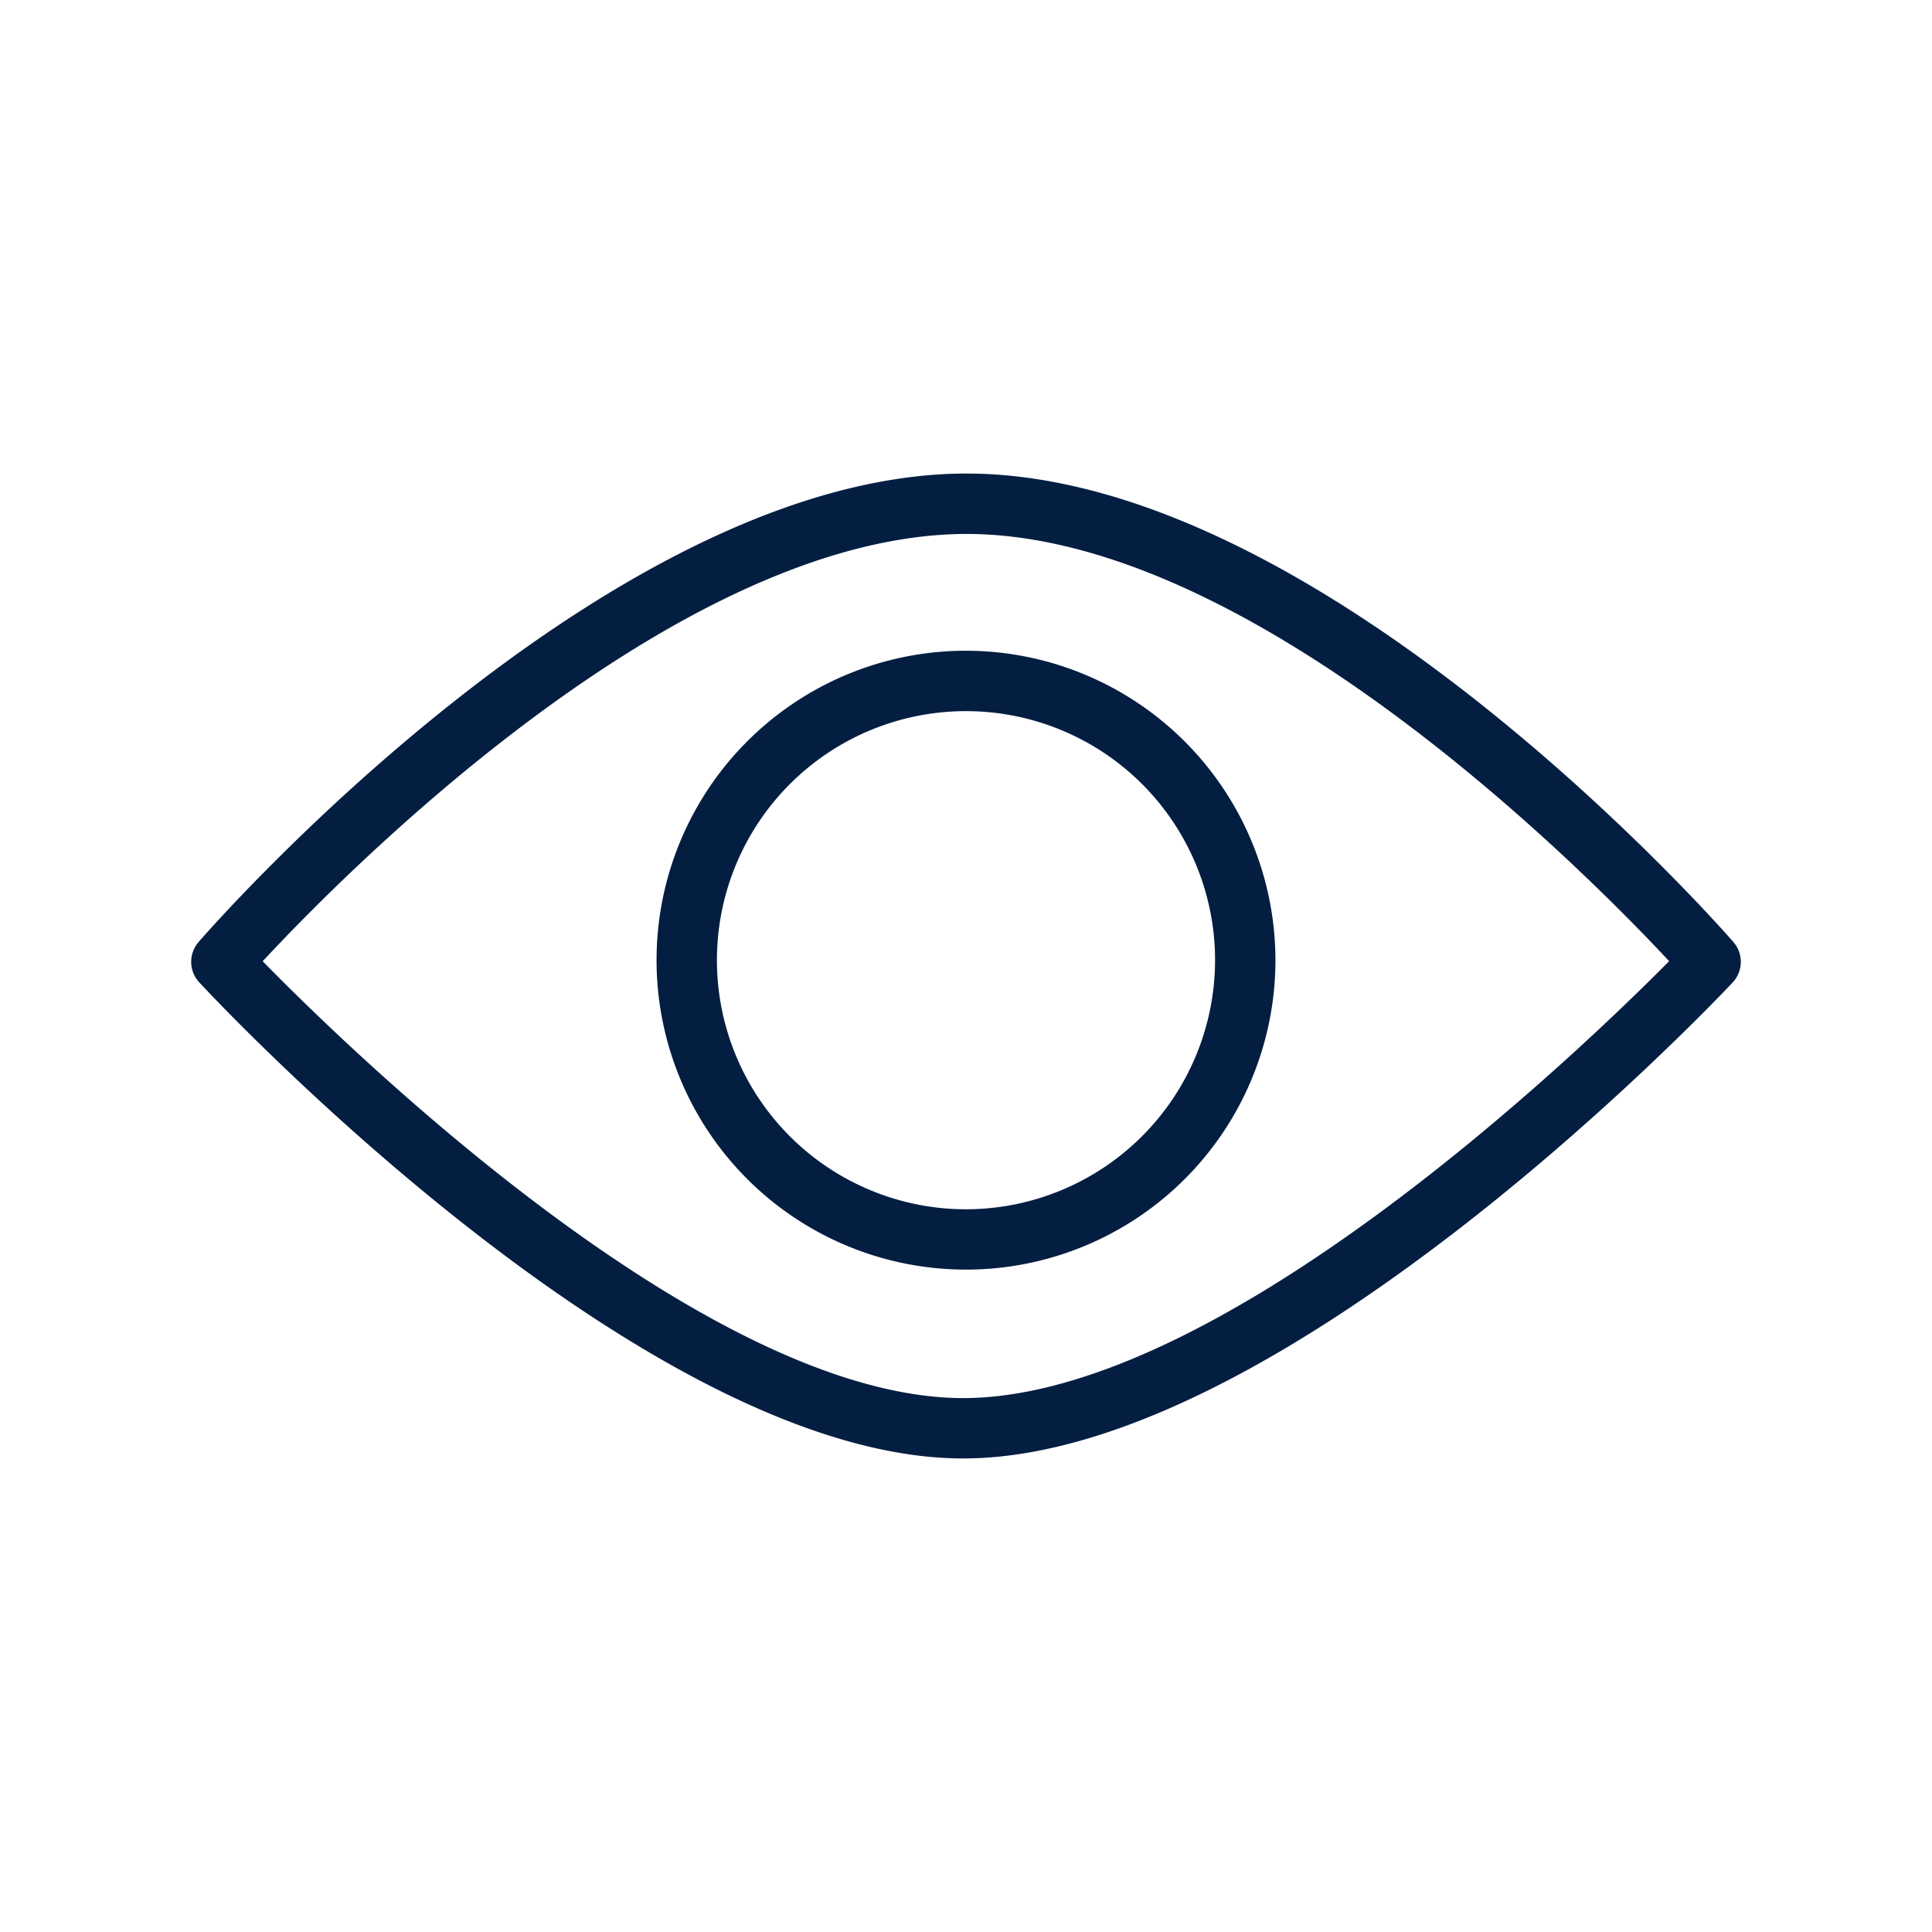
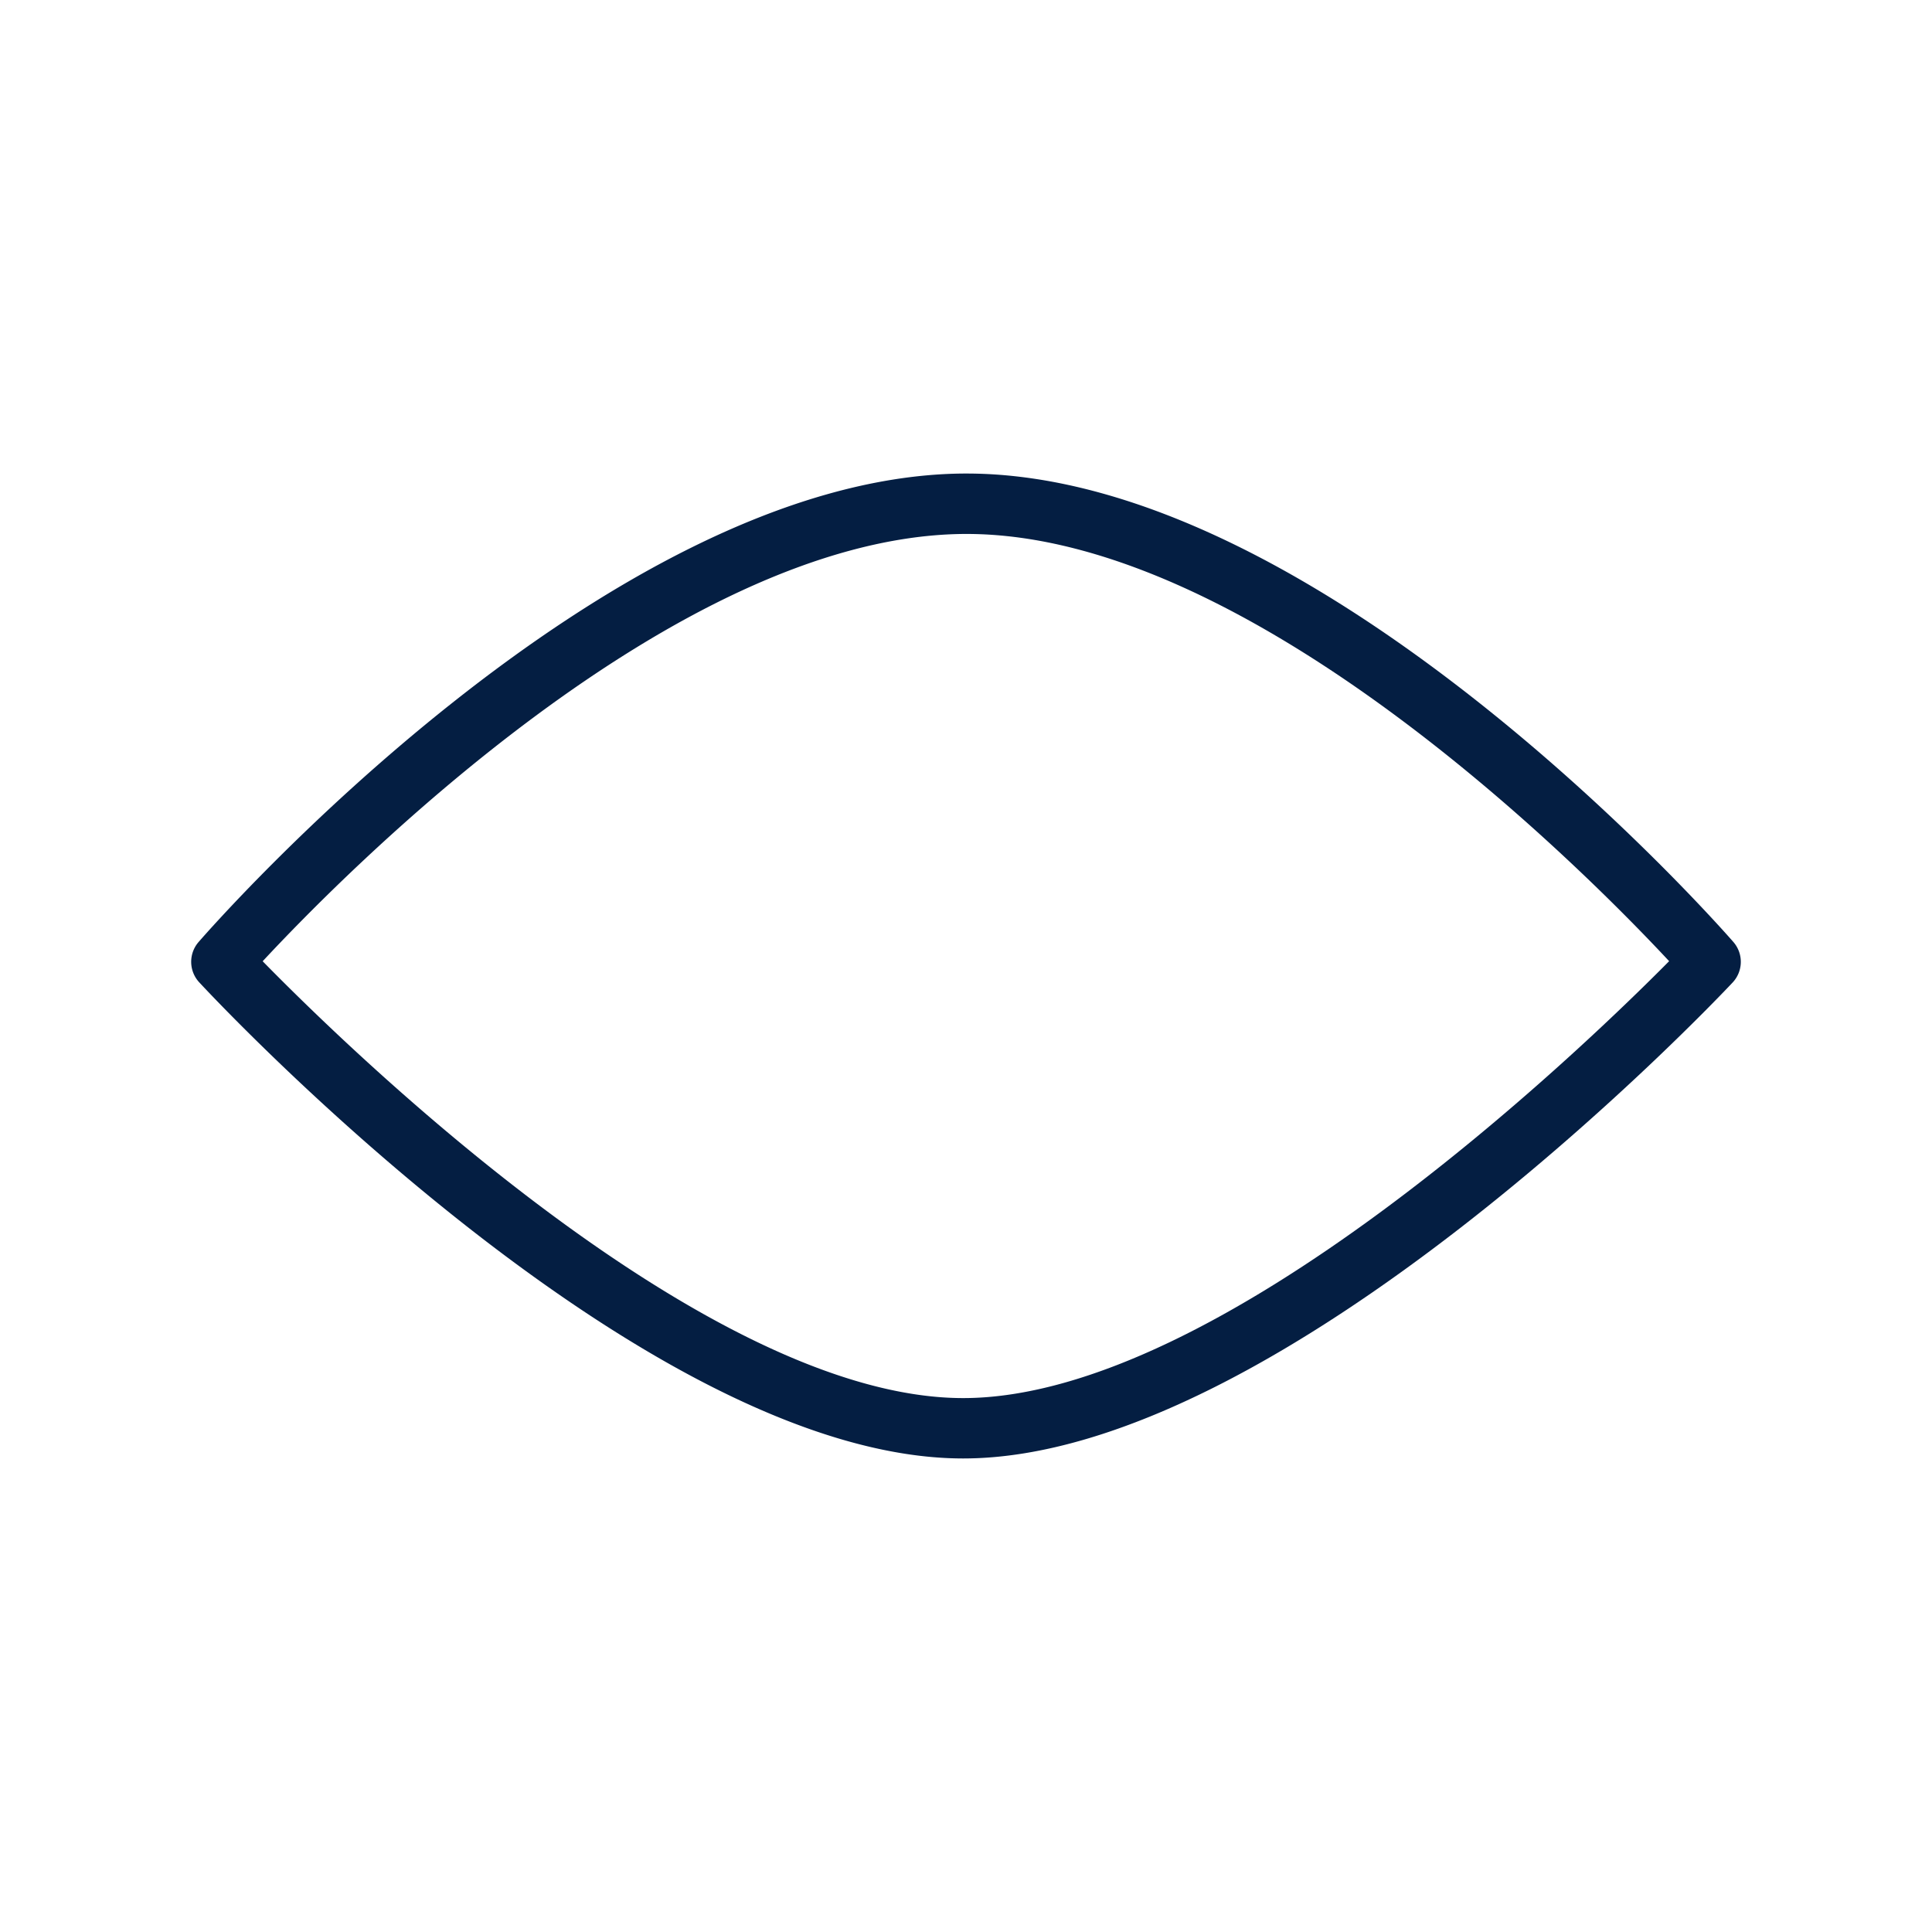
<svg xmlns="http://www.w3.org/2000/svg" id="outline" viewBox="0 0 48 47.999">
  <defs>
    <style>.cls-1{fill:#041e42;}</style>
  </defs>
-   <path class="cls-1" d="M24,16.167a7.688,7.688,0,1,0,7.688,7.688A7.697,7.697,0,0,0,24,16.167Zm0,13.877a6.188,6.188,0,1,1,6.188-6.188A6.195,6.195,0,0,1,24,30.044Z" />
  <path class="cls-1" d="M43.065,23.403c-.418-.478-10.258-11.638-19.05-11.638-.056,0-.112 0-.167.001C15.028,11.91,5.342,22.934,4.934,23.404a.75.75,0,0,0,.016,1.002c.448.483,11.064,11.829,18.98,11.829,7.913,0,18.663-11.342,19.117-11.825A.751.751,0,0,0,43.065,23.403Zm-19.135,11.332c-6.378,0-15.263-8.666-17.404-10.853,2.01-2.162,10.217-10.5,17.346-10.615.048-.001.096-.001.144-.001,7.096,0,15.419,8.432,17.453,10.614C39.302,26.069,30.314,34.735,23.93,34.735Z" />
</svg>